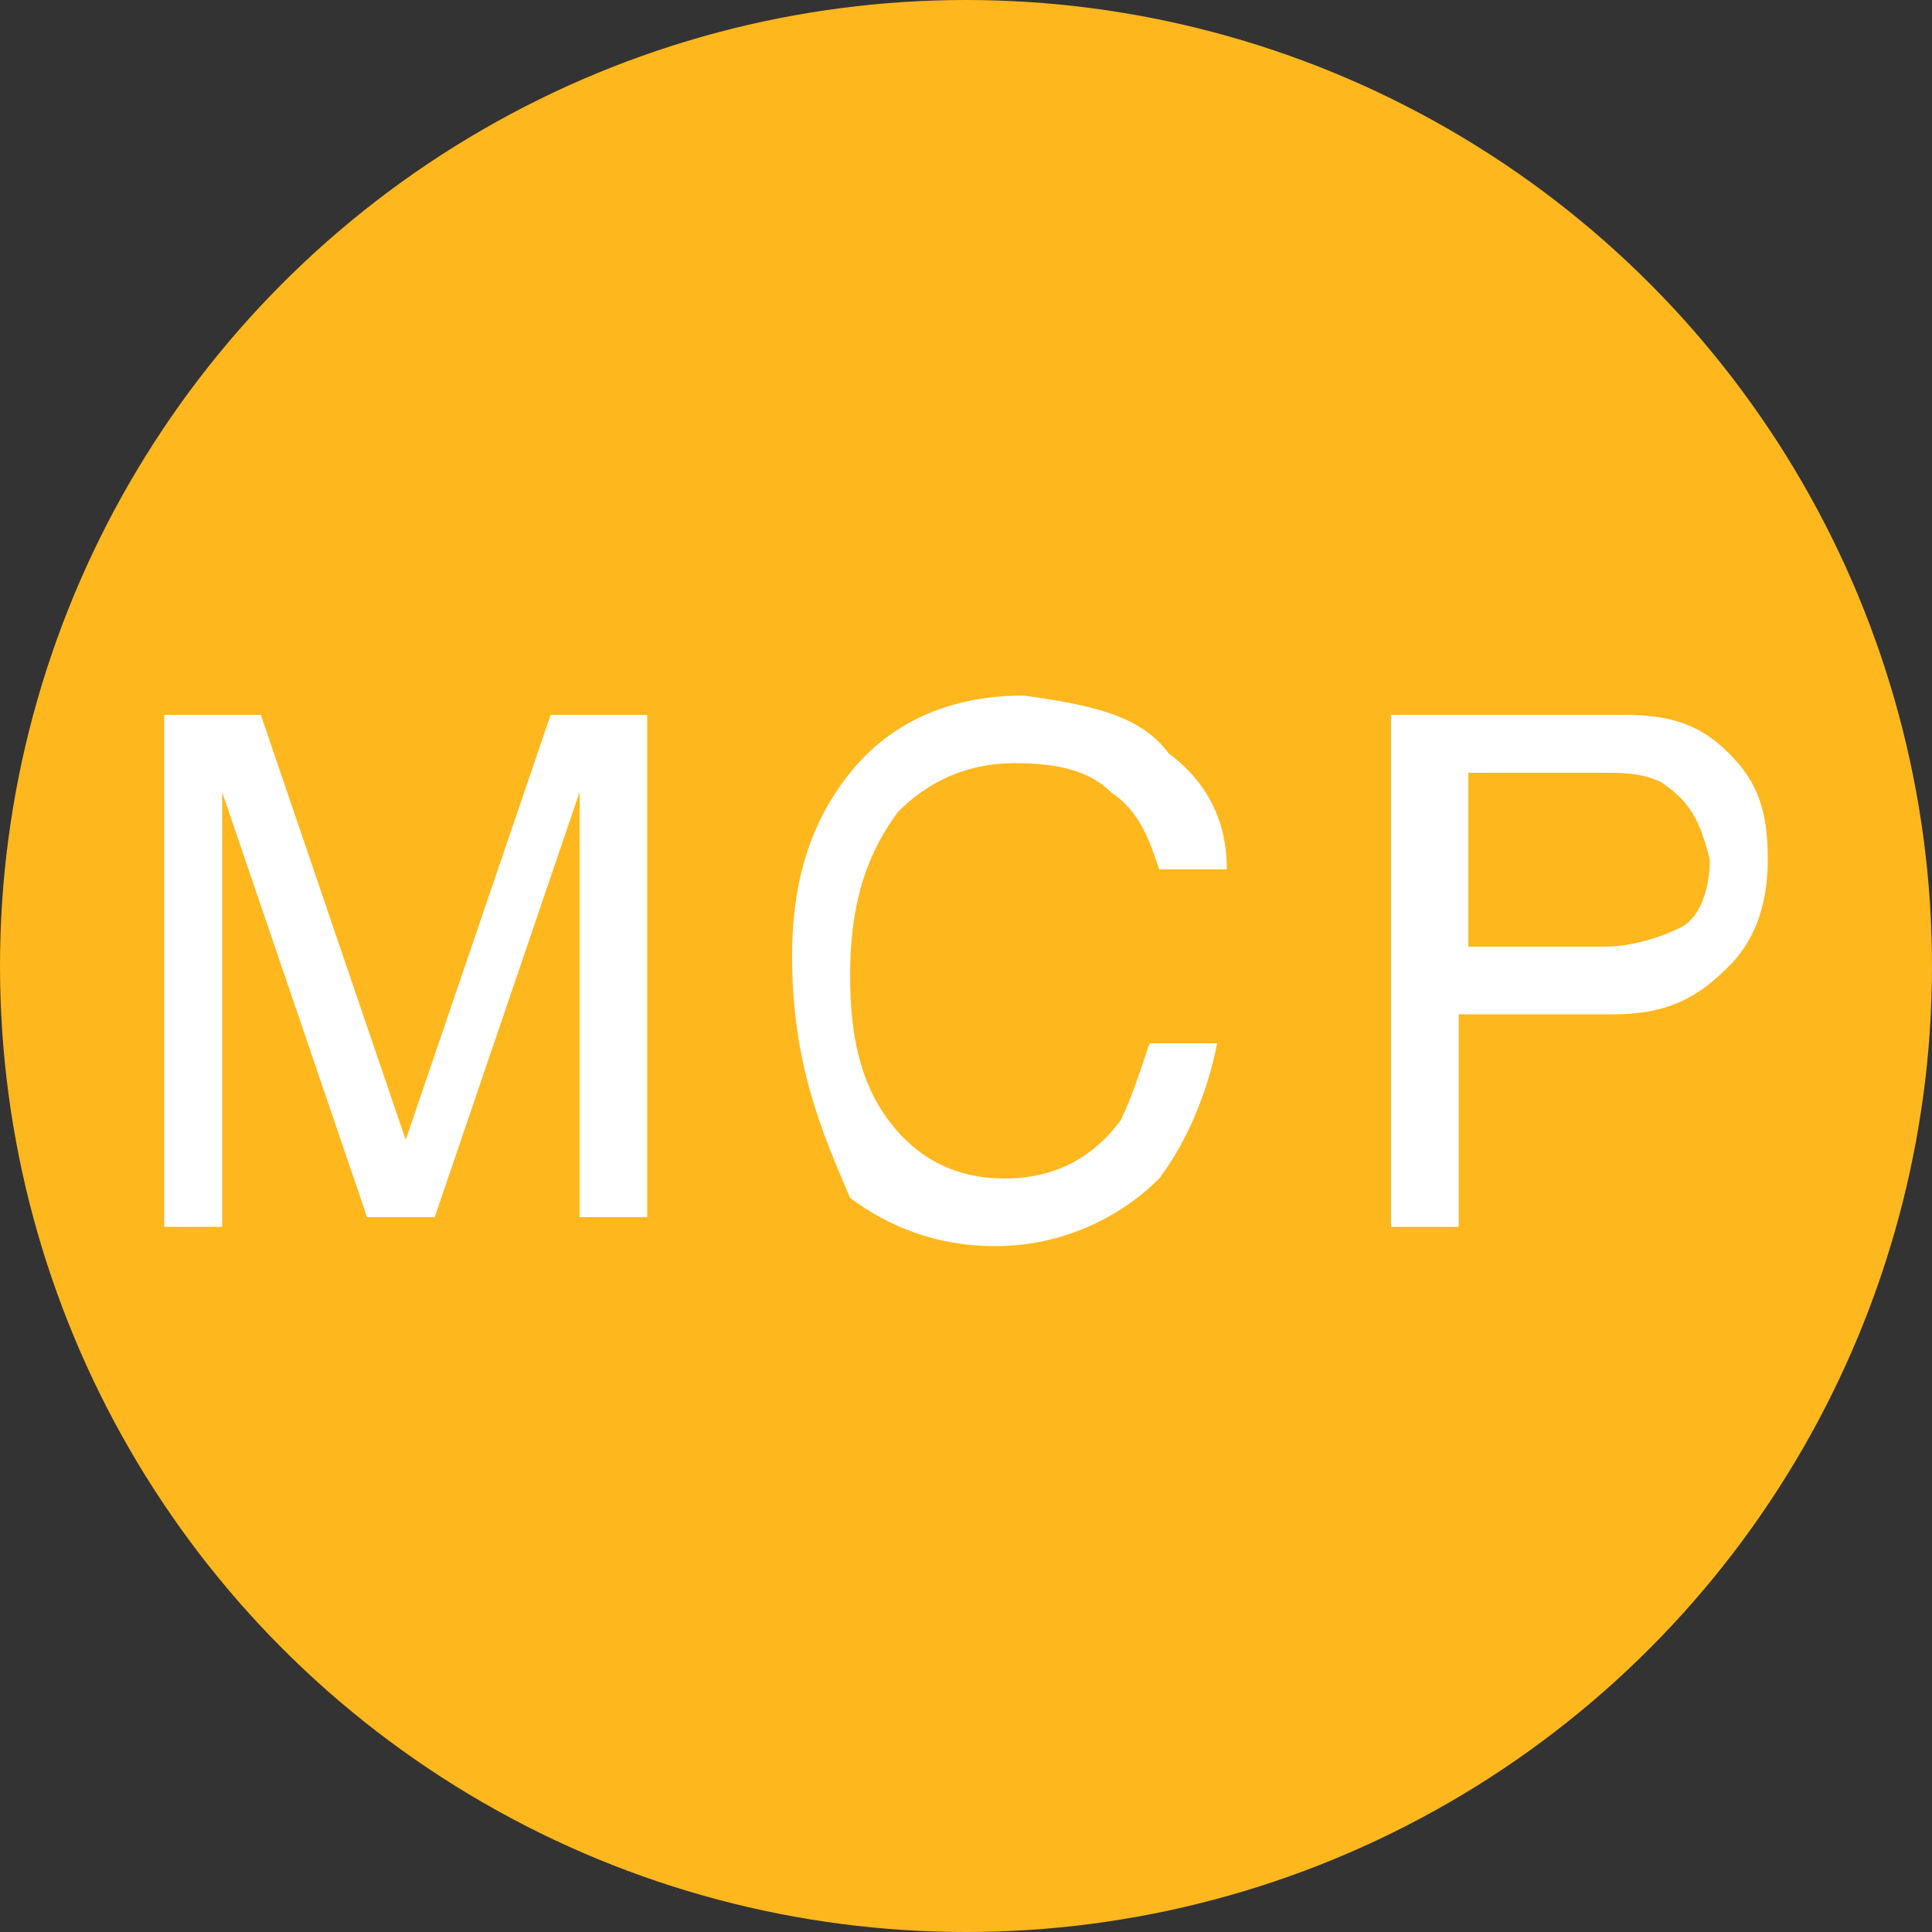
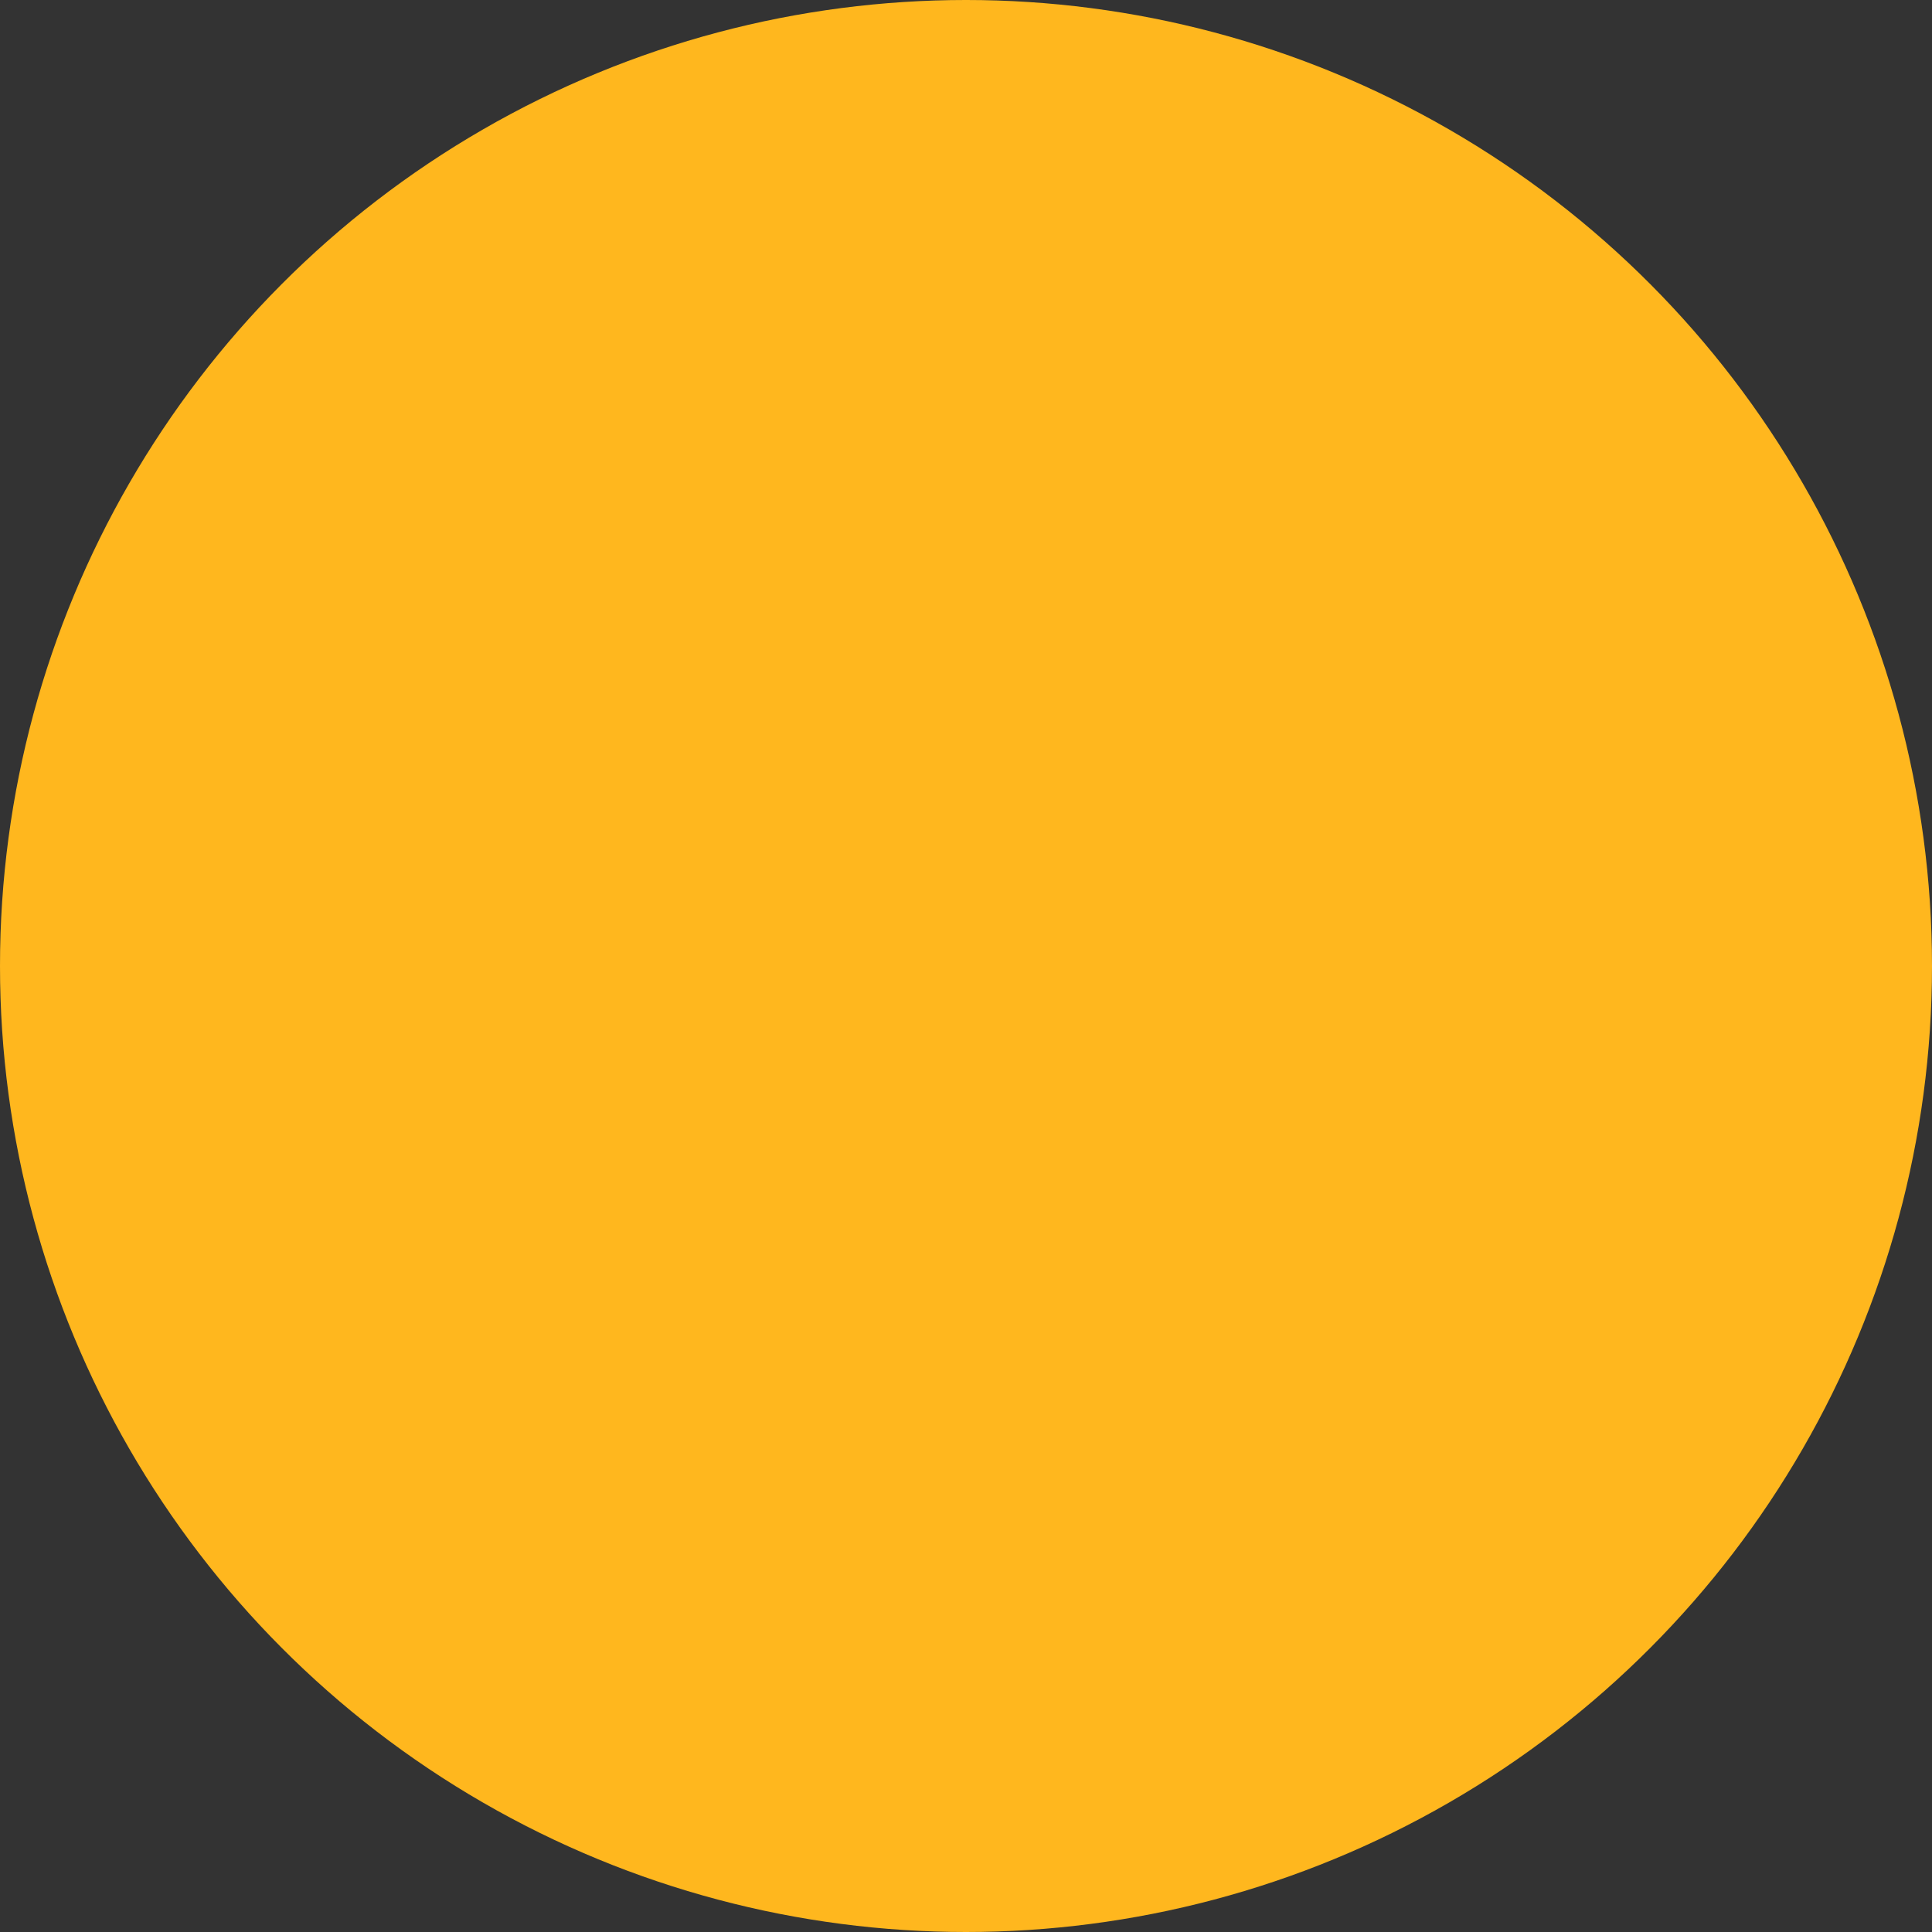
<svg xmlns="http://www.w3.org/2000/svg" version="1.1" id="Ebene_1" x="0px" y="0px" viewBox="0 0 20 20" style="enable-background:new 0 0 20 20;" xml:space="preserve">
  <rect x="0" y="0" width="20" height="20" fill="#333333" stroke="none" />
  <style type="text/css">
	.st0{fill:#FFB71E;}
	.st1{fill:#FFFFFF;}
</style>
  <g>
    <circle class="st0" cx="10" cy="10" r="10" />
    <g>
      <g>
        <g>
          <g>
-             <path class="st1" d="M1.7,7.4h1l1.5,4.4l1.5-4.4h1v5.2H6V9.5C6,9.4,6,9.3,6,9c0-0.2,0-0.5,0-0.8l-1.5,4.4H3.8L2.3,8.2v0.2       c0,0.1,0,0.3,0,0.6c0,0.3,0,0.5,0,0.6v3.1H1.7V7.4z" />
-             <path class="st1" d="M12.1,7.8c0.4,0.3,0.6,0.7,0.6,1.2H12c-0.1-0.3-0.2-0.6-0.5-0.8c-0.2-0.2-0.5-0.3-1-0.3       c-0.5,0-0.9,0.2-1.2,0.5c-0.3,0.4-0.5,0.9-0.5,1.7c0,0.6,0.1,1.1,0.4,1.5c0.3,0.4,0.7,0.6,1.2,0.6c0.5,0,0.9-0.2,1.2-0.6       c0.1-0.2,0.2-0.5,0.3-0.8h0.7c-0.1,0.5-0.3,1-0.6,1.4c-0.4,0.4-1,0.7-1.7,0.7c-0.6,0-1.1-0.2-1.5-0.5C8.5,11.7,8.2,11,8.2,9.9       c0-0.8,0.2-1.4,0.6-1.9c0.4-0.5,1-0.8,1.8-0.8C11.3,7.3,11.8,7.4,12.1,7.8z" />
-             <path class="st1" d="M14.5,7.4h2.3c0.5,0,0.8,0.1,1.1,0.4c0.3,0.3,0.4,0.6,0.4,1.1c0,0.4-0.1,0.8-0.4,1.1       c-0.3,0.3-0.6,0.5-1.2,0.5h-1.6v2.2h-0.7V7.4z M17.2,8.1C17,8,16.8,8,16.6,8h-1.4v1.8h1.4c0.3,0,0.6-0.1,0.8-0.2       c0.2-0.1,0.3-0.4,0.3-0.7C17.6,8.5,17.5,8.3,17.2,8.1z" />
-           </g>
+             </g>
        </g>
      </g>
    </g>
  </g>
</svg>